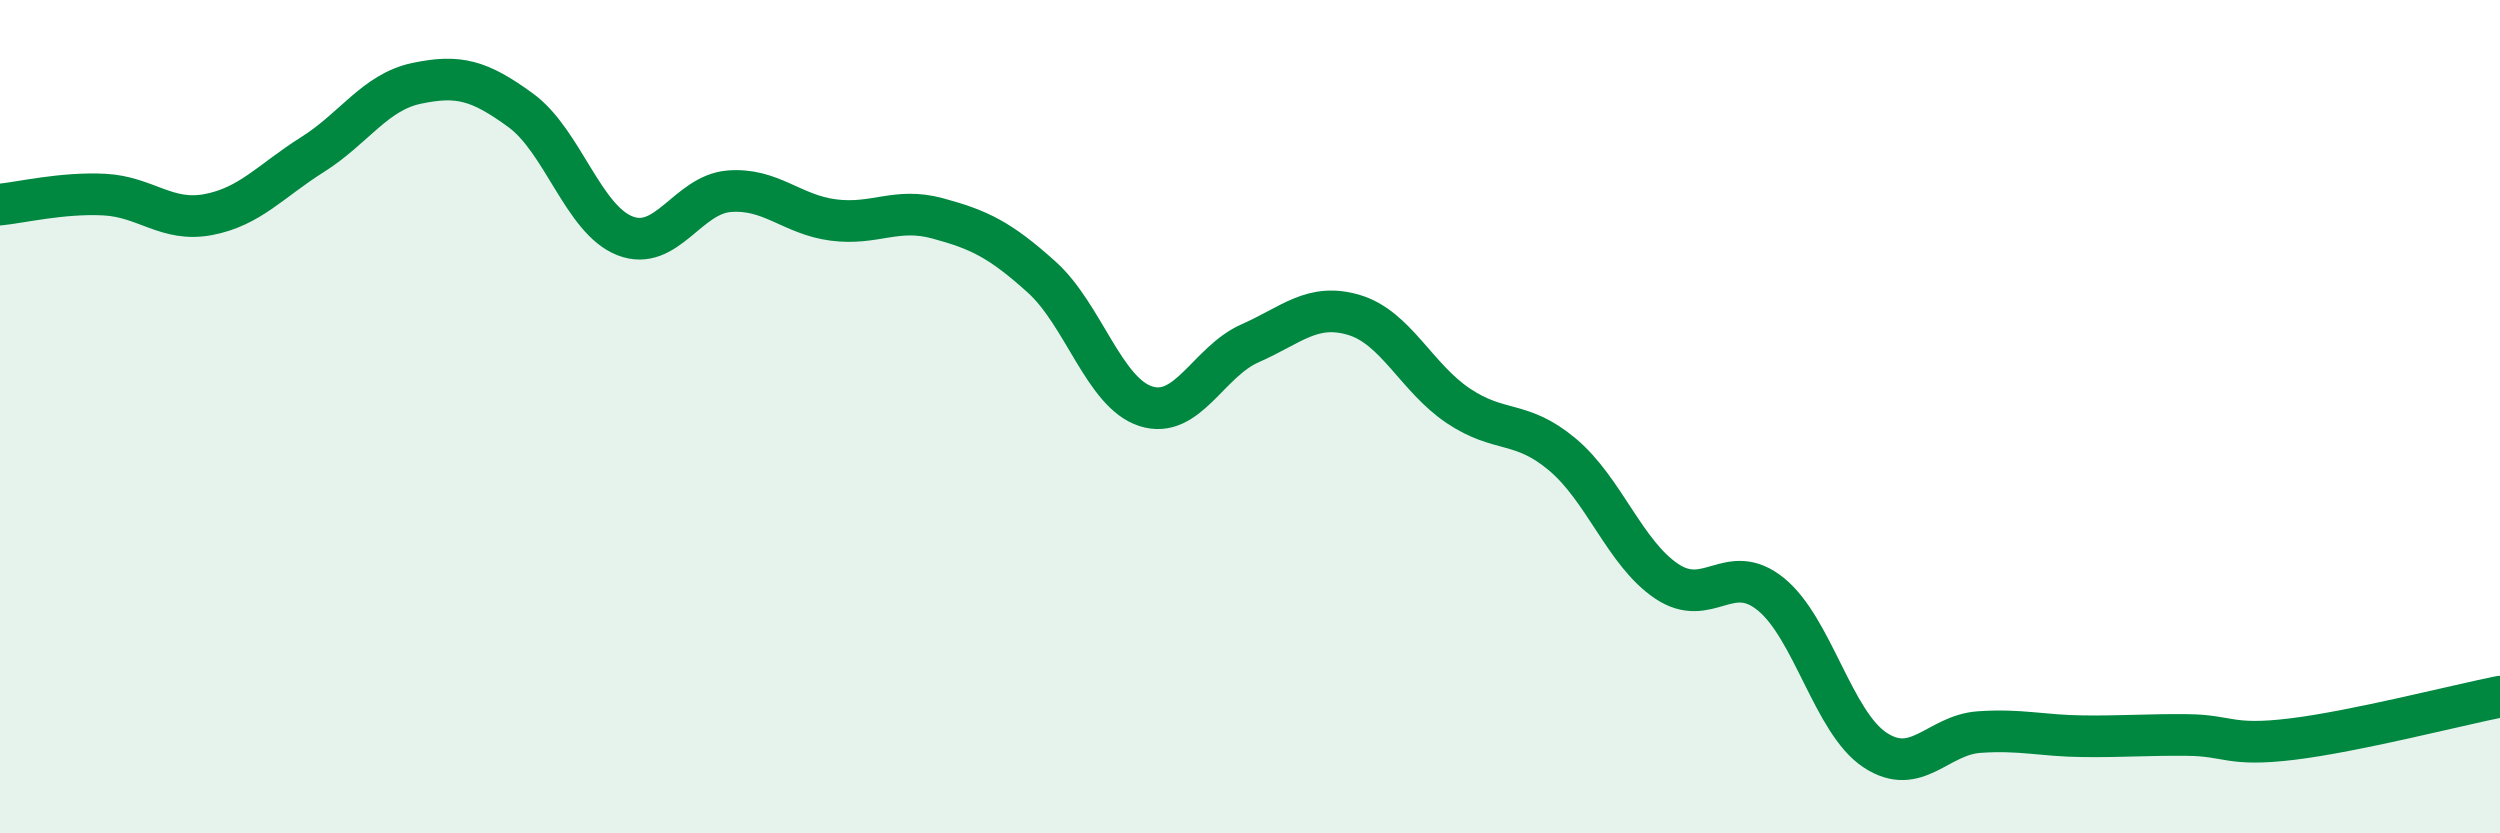
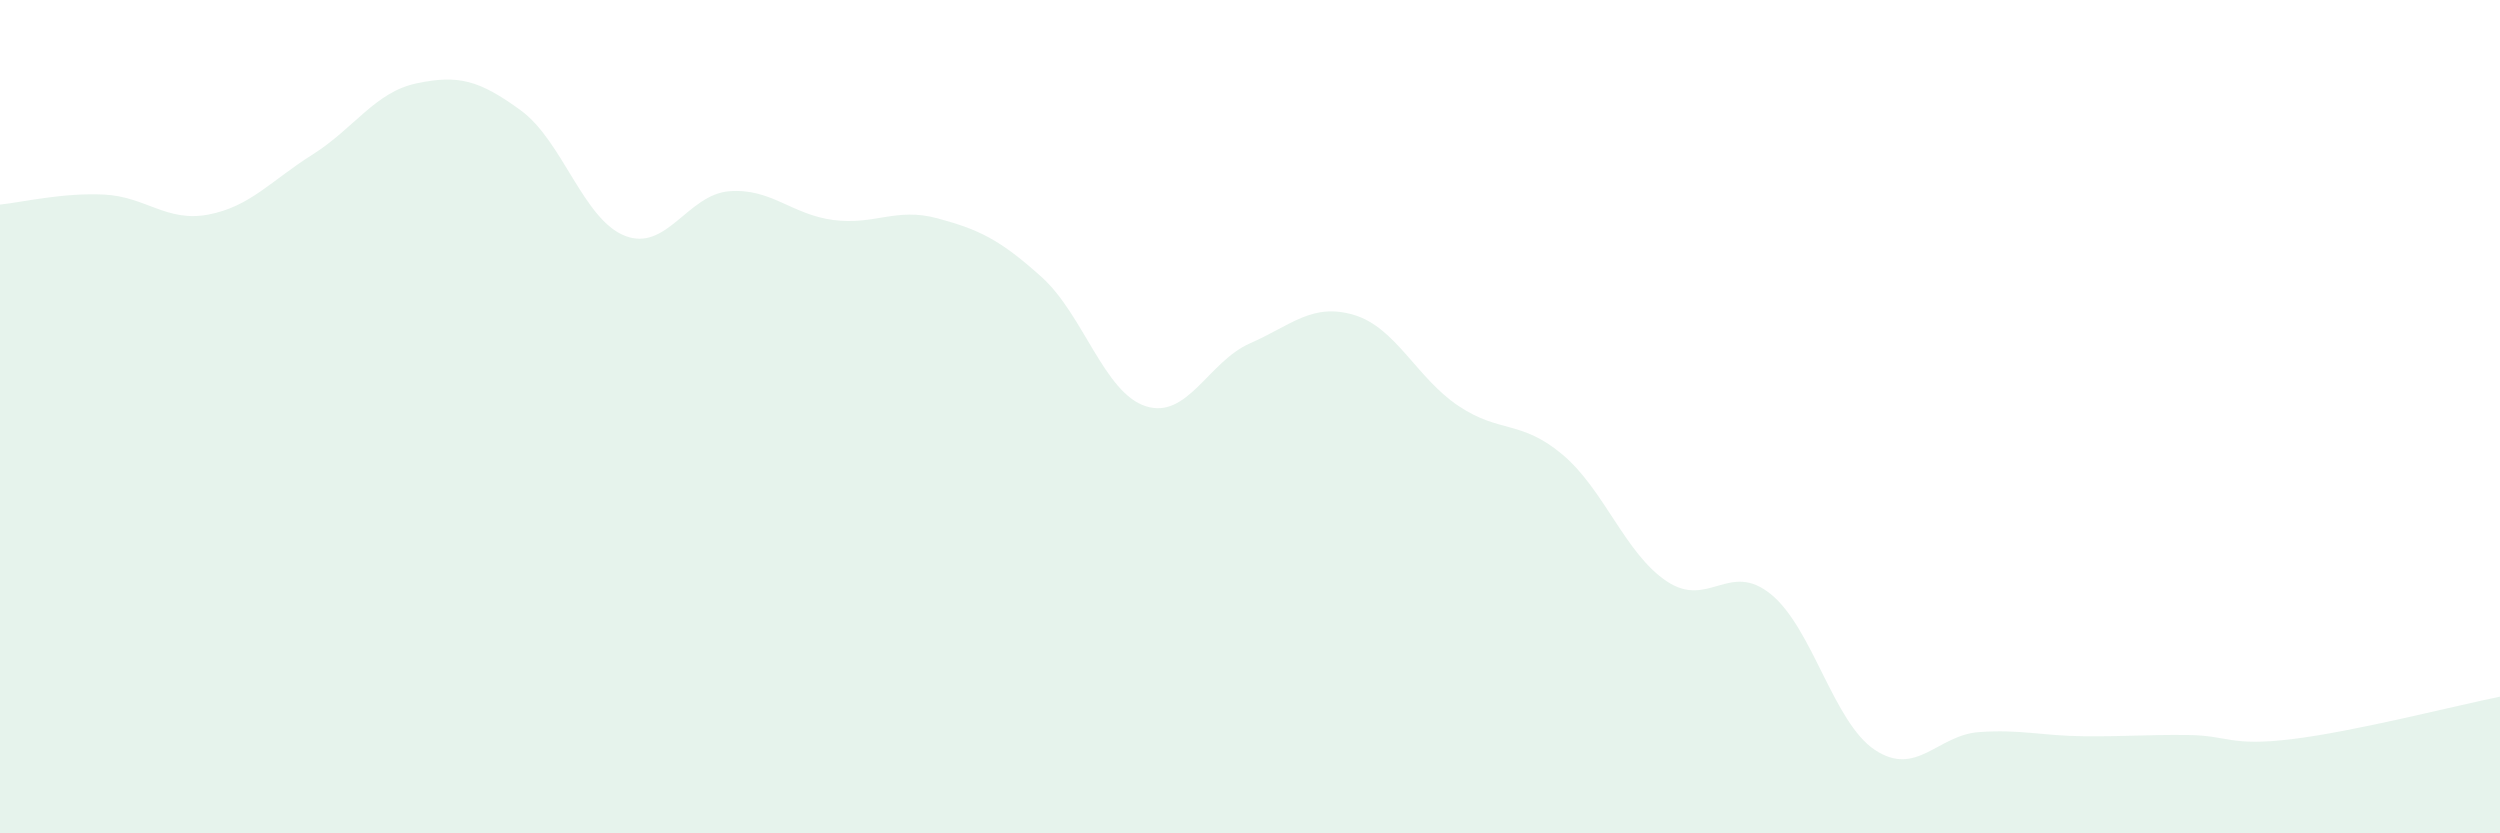
<svg xmlns="http://www.w3.org/2000/svg" width="60" height="20" viewBox="0 0 60 20">
  <path d="M 0,4.91 C 0.5,4.86 1.5,4.62 2.5,4.67 C 3.5,4.72 4,5.34 5,5.15 C 6,4.96 6.5,4.34 7.5,3.71 C 8.5,3.08 9,2.21 10,2 C 11,1.79 11.5,1.92 12.5,2.65 C 13.5,3.38 14,5.27 15,5.66 C 16,6.05 16.5,4.67 17.5,4.59 C 18.5,4.51 19,5.15 20,5.28 C 21,5.41 21.5,4.97 22.5,5.24 C 23.5,5.51 24,5.75 25,6.65 C 26,7.55 26.5,9.43 27.5,9.75 C 28.5,10.07 29,8.68 30,8.24 C 31,7.8 31.5,7.26 32.5,7.56 C 33.5,7.86 34,9.07 35,9.74 C 36,10.41 36.5,10.07 37.5,10.91 C 38.5,11.75 39,13.28 40,13.95 C 41,14.62 41.5,13.45 42.5,14.26 C 43.5,15.07 44,17.34 45,18 C 46,18.66 46.5,17.64 47.5,17.57 C 48.5,17.5 49,17.66 50,17.67 C 51,17.68 51.5,17.63 52.5,17.64 C 53.5,17.65 53.5,17.92 55,17.74 C 56.5,17.56 59,16.92 60,16.72L60 20L0 20Z" fill="#008740" opacity="0.1" stroke-linecap="round" stroke-linejoin="round" />
-   <path d="M 0,4.91 C 0.5,4.86 1.5,4.62 2.5,4.67 C 3.5,4.72 4,5.34 5,5.15 C 6,4.96 6.5,4.34 7.5,3.71 C 8.5,3.08 9,2.21 10,2 C 11,1.79 11.5,1.92 12.5,2.65 C 13.5,3.38 14,5.27 15,5.66 C 16,6.05 16.5,4.67 17.5,4.59 C 18.5,4.51 19,5.15 20,5.28 C 21,5.41 21.5,4.97 22.5,5.24 C 23.5,5.51 24,5.75 25,6.65 C 26,7.55 26.5,9.43 27.5,9.75 C 28.5,10.07 29,8.68 30,8.24 C 31,7.8 31.5,7.26 32.5,7.56 C 33.5,7.86 34,9.07 35,9.74 C 36,10.41 36.5,10.07 37.5,10.91 C 38.5,11.75 39,13.28 40,13.95 C 41,14.62 41.5,13.45 42.5,14.26 C 43.5,15.07 44,17.34 45,18 C 46,18.66 46.5,17.64 47.5,17.57 C 48.5,17.5 49,17.66 50,17.67 C 51,17.68 51.5,17.63 52.5,17.64 C 53.5,17.65 53.5,17.92 55,17.74 C 56.5,17.56 59,16.92 60,16.72" stroke="#008740" stroke-width="1" fill="none" stroke-linecap="round" stroke-linejoin="round" />
</svg>